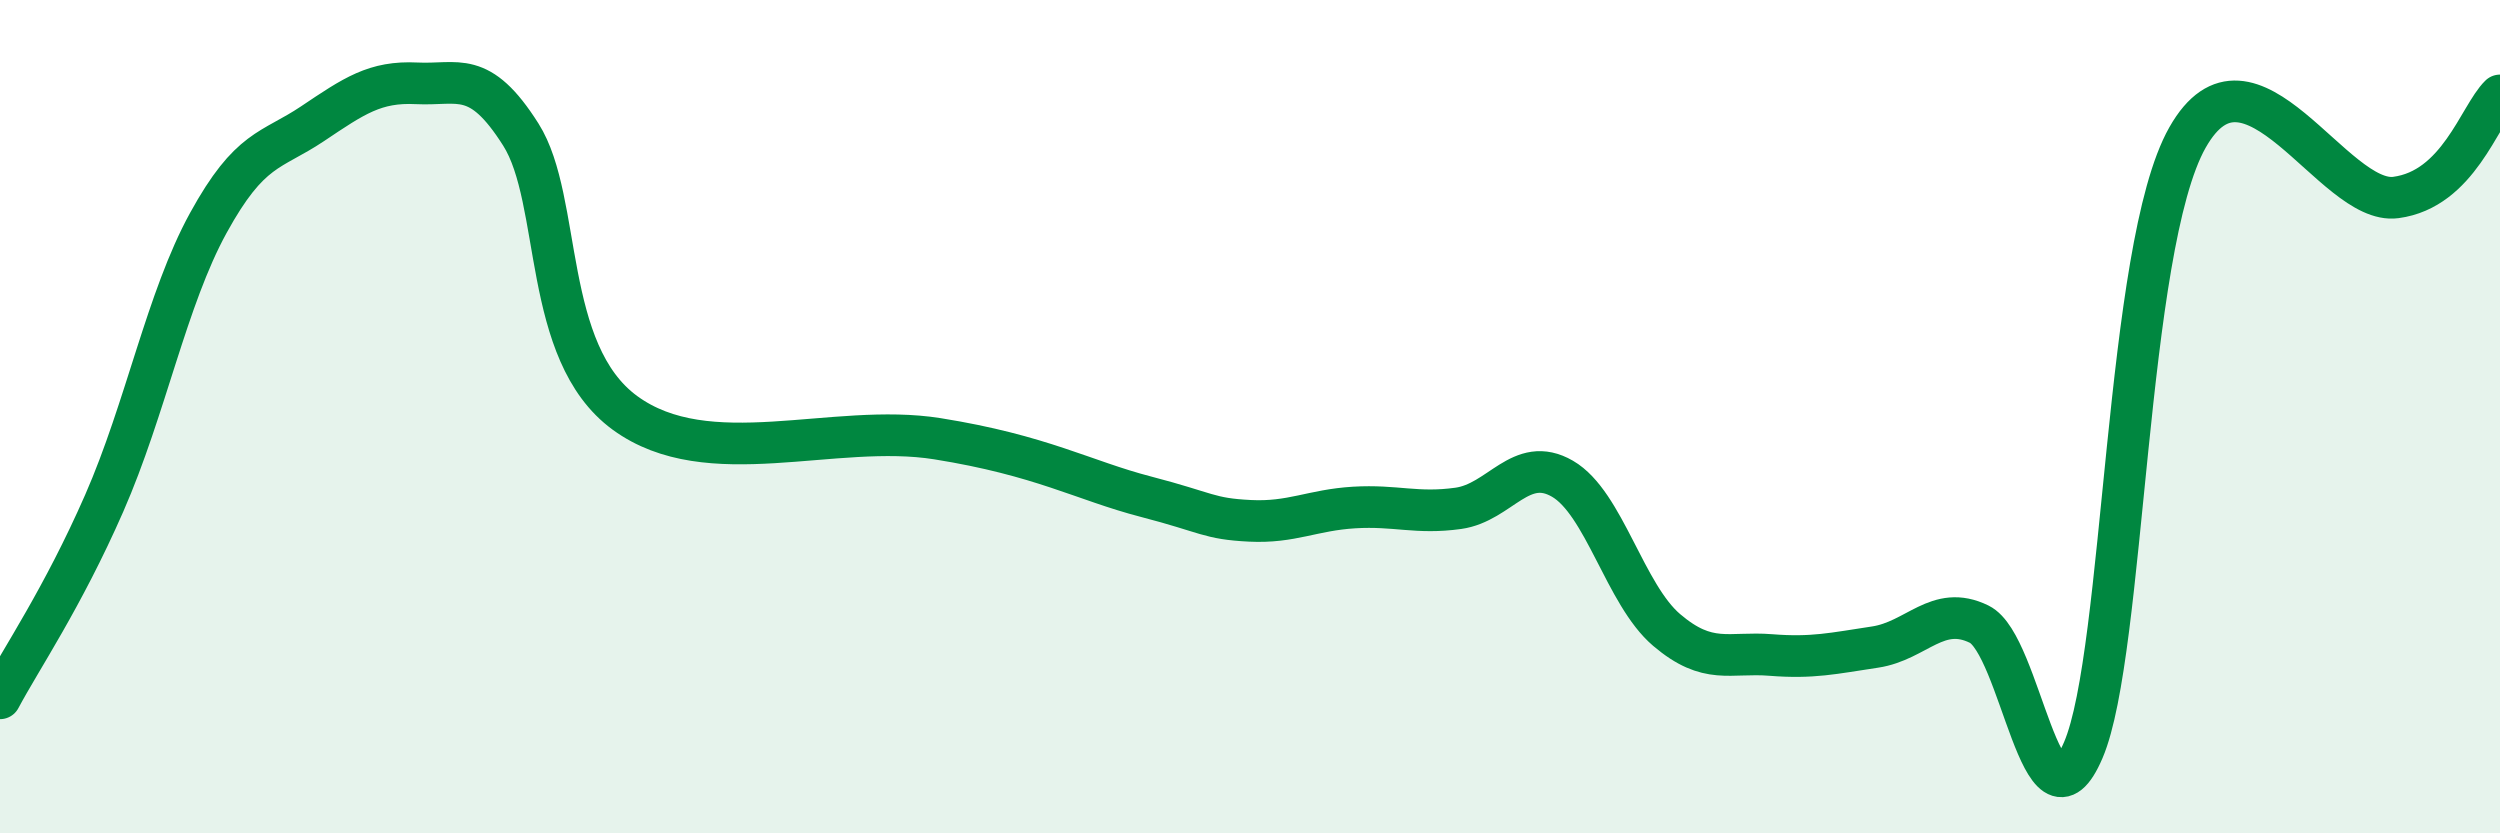
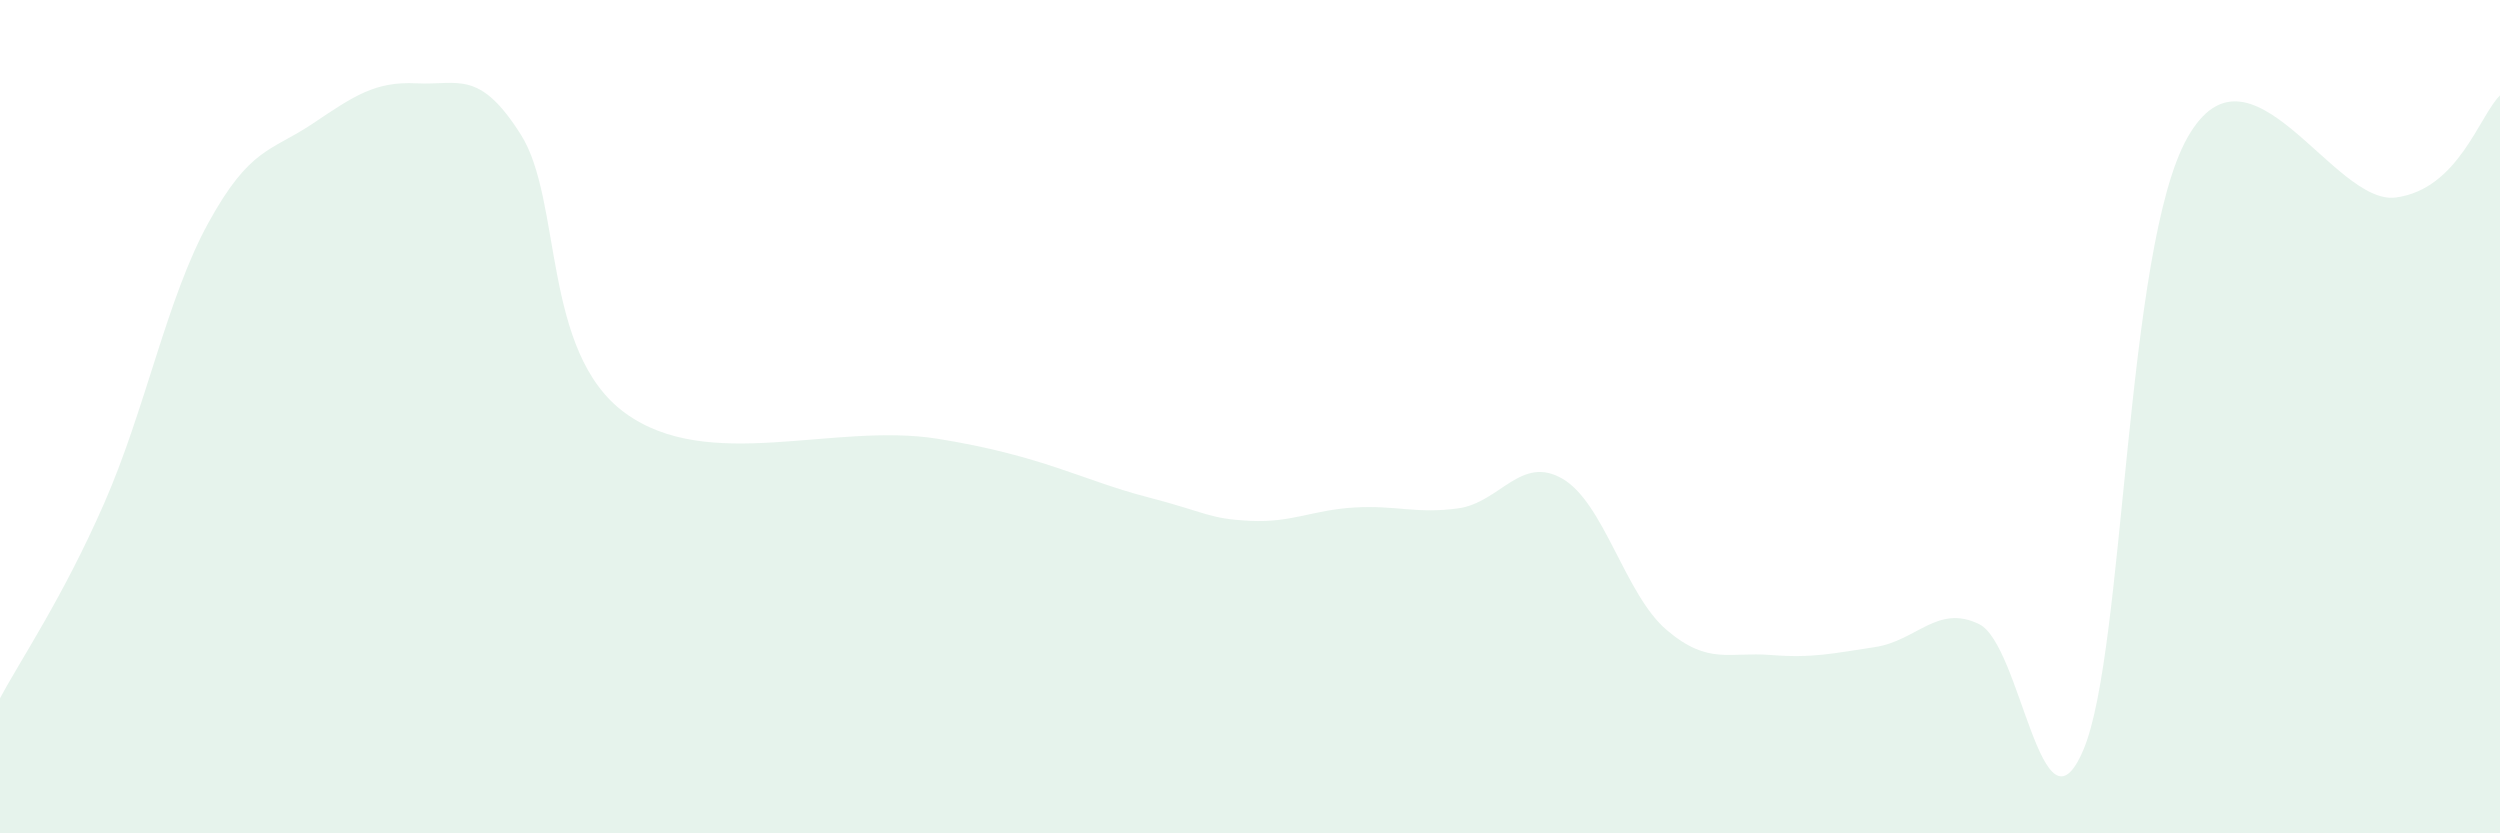
<svg xmlns="http://www.w3.org/2000/svg" width="60" height="20" viewBox="0 0 60 20">
  <path d="M 0,16.76 C 0.5,15.82 1.5,14.36 2.5,12.08 C 3.5,9.8 4,7.17 5,5.35 C 6,3.53 6.5,3.64 7.5,2.97 C 8.5,2.3 9,1.95 10,2 C 11,2.05 11.5,1.65 12.5,3.23 C 13.5,4.81 13,8.45 15,9.91 C 17,11.37 20,10.13 22.5,10.53 C 25,10.93 26,11.53 27.5,11.92 C 29,12.31 29,12.45 30,12.5 C 31,12.55 31.5,12.24 32.5,12.18 C 33.5,12.12 34,12.34 35,12.2 C 36,12.06 36.5,10.91 37.5,11.49 C 38.5,12.07 39,14.27 40,15.12 C 41,15.97 41.5,15.64 42.5,15.72 C 43.5,15.8 44,15.68 45,15.53 C 46,15.38 46.5,14.49 47.5,14.98 C 48.5,15.47 49,20.34 50,18 C 51,15.66 51,5.95 52.5,3.3 C 54,0.65 56,4.94 57.5,4.74 C 59,4.54 59.5,2.78 60,2.29L60 20L0 20Z" fill="#008740" opacity="0.1" stroke-linecap="round" stroke-linejoin="round" />
-   <path d="M 0,16.76 C 0.5,15.82 1.5,14.36 2.5,12.08 C 3.5,9.8 4,7.17 5,5.35 C 6,3.53 6.5,3.64 7.5,2.97 C 8.5,2.3 9,1.95 10,2 C 11,2.05 11.5,1.65 12.5,3.23 C 13.5,4.81 13,8.45 15,9.91 C 17,11.37 20,10.13 22.5,10.53 C 25,10.93 26,11.53 27.5,11.92 C 29,12.31 29,12.45 30,12.5 C 31,12.55 31.5,12.24 32.5,12.18 C 33.5,12.12 34,12.34 35,12.2 C 36,12.06 36.5,10.91 37.5,11.49 C 38.5,12.07 39,14.27 40,15.12 C 41,15.97 41.5,15.64 42.5,15.72 C 43.5,15.8 44,15.68 45,15.53 C 46,15.38 46.5,14.49 47.5,14.98 C 48.5,15.47 49,20.34 50,18 C 51,15.66 51,5.95 52.5,3.3 C 54,0.65 56,4.94 57.5,4.74 C 59,4.54 59.5,2.78 60,2.29" stroke="#008740" stroke-width="1" fill="none" stroke-linecap="round" stroke-linejoin="round" />
</svg>